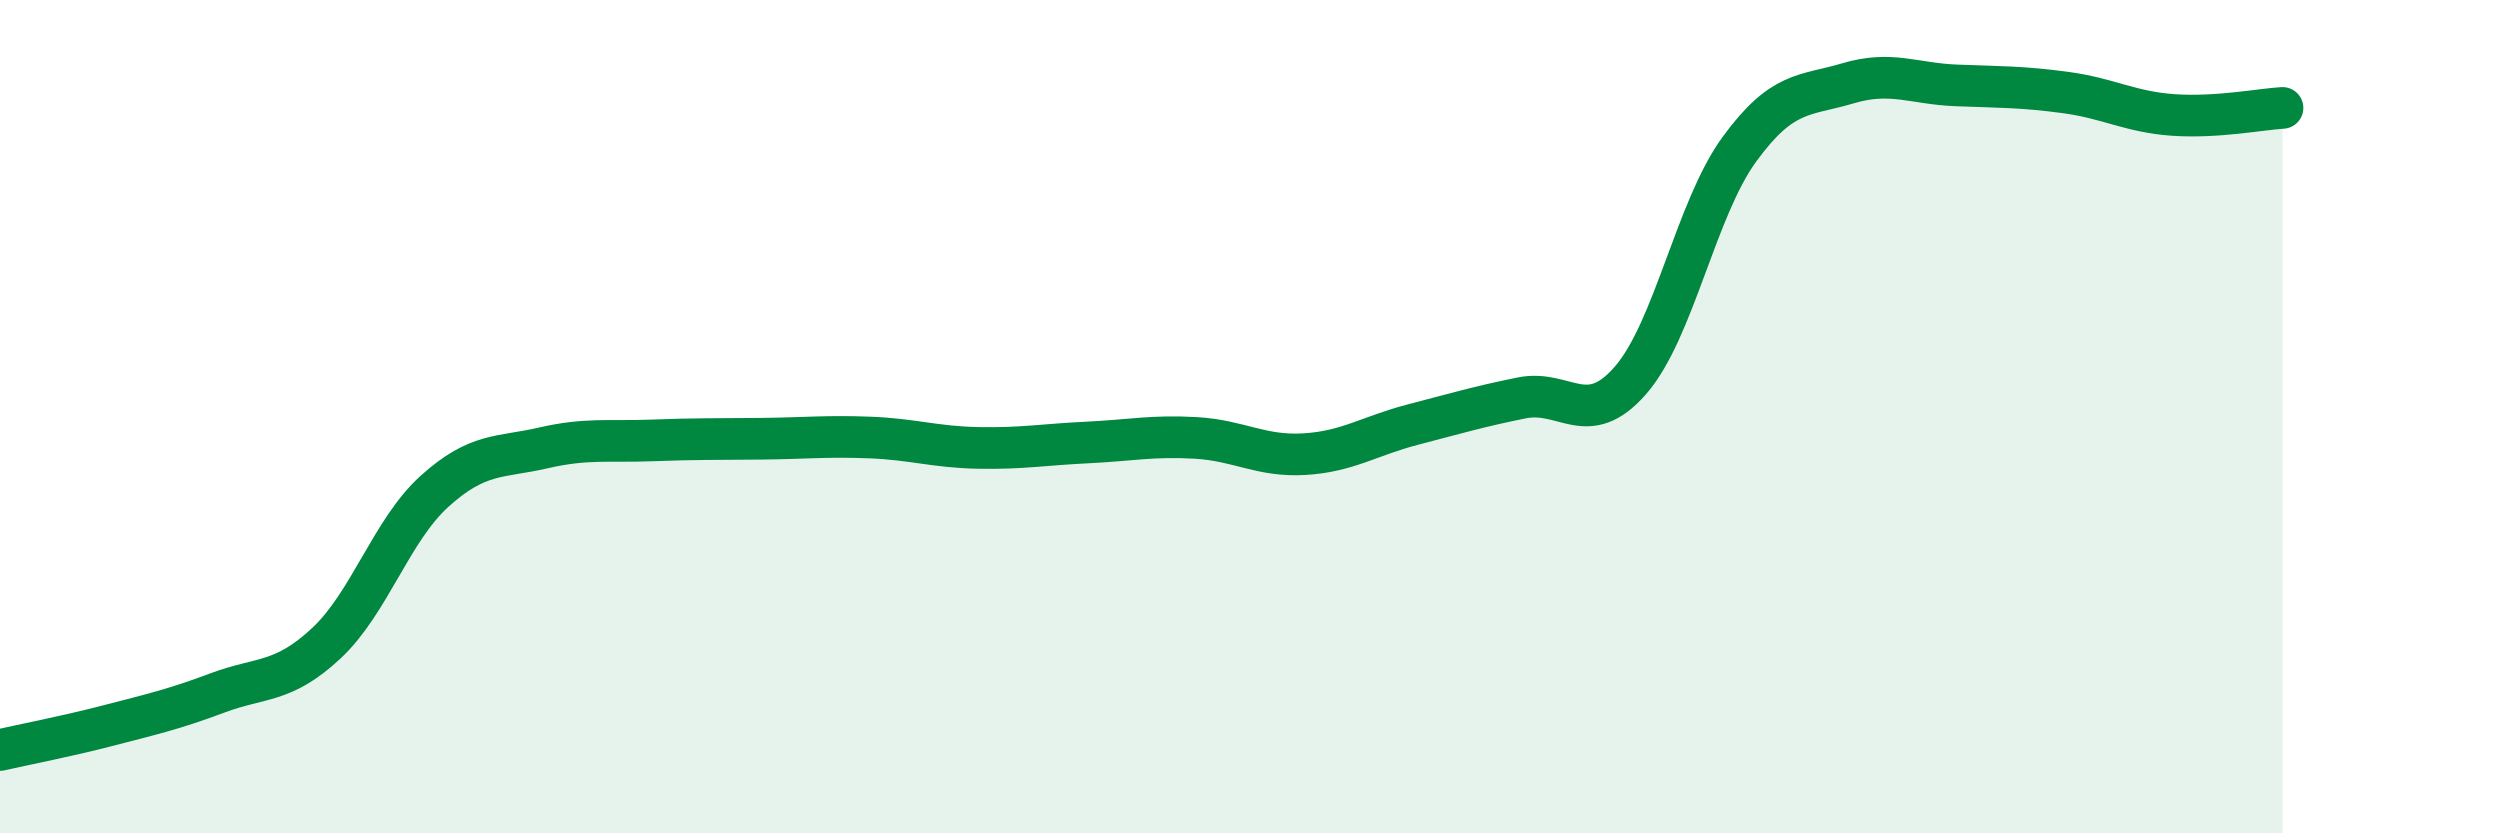
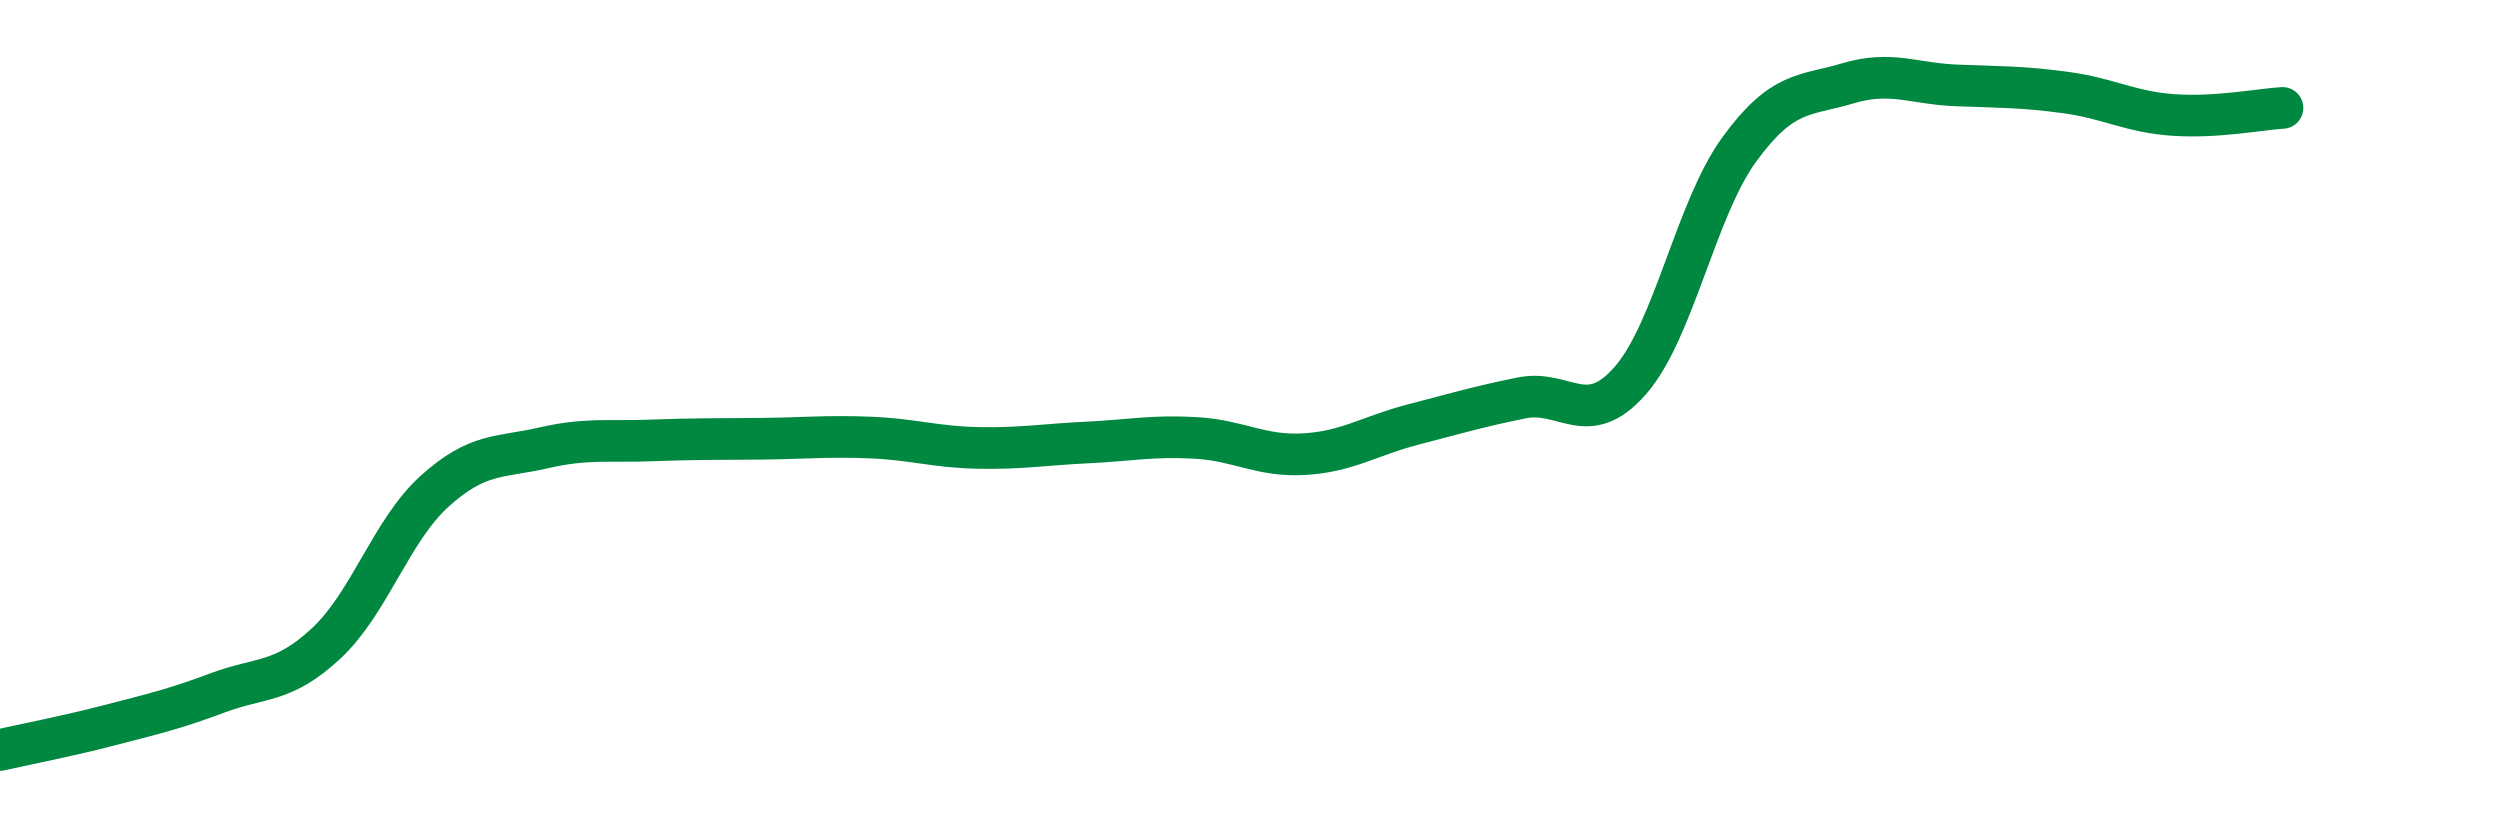
<svg xmlns="http://www.w3.org/2000/svg" width="60" height="20" viewBox="0 0 60 20">
-   <path d="M 0,18 C 0.52,17.88 1.57,17.68 2.61,17.41 C 3.65,17.14 4.18,17.02 5.22,16.63 C 6.26,16.24 6.79,16.41 7.83,15.44 C 8.87,14.47 9.39,12.73 10.43,11.79 C 11.47,10.85 12,10.99 13.04,10.75 C 14.08,10.51 14.61,10.61 15.65,10.57 C 16.69,10.53 17.22,10.54 18.26,10.53 C 19.3,10.52 19.83,10.46 20.87,10.5 C 21.91,10.54 22.44,10.73 23.48,10.75 C 24.52,10.77 25.05,10.67 26.09,10.62 C 27.13,10.57 27.66,10.45 28.7,10.51 C 29.74,10.57 30.26,10.96 31.3,10.9 C 32.34,10.84 32.87,10.46 33.91,10.19 C 34.95,9.92 35.48,9.76 36.52,9.55 C 37.56,9.34 38.09,10.32 39.13,9.13 C 40.17,7.94 40.7,5.02 41.74,3.59 C 42.78,2.16 43.31,2.31 44.35,2 C 45.39,1.69 45.92,2.01 46.96,2.05 C 48,2.09 48.53,2.08 49.57,2.22 C 50.61,2.36 51.13,2.69 52.17,2.76 C 53.21,2.83 54.26,2.62 54.78,2.59L54.78 20L0 20Z" fill="#008740" opacity="0.1" stroke-linecap="round" stroke-linejoin="round" />
  <path d="M 0,18 C 0.52,17.88 1.57,17.68 2.61,17.41 C 3.65,17.14 4.18,17.02 5.22,16.63 C 6.26,16.24 6.79,16.41 7.83,15.44 C 8.87,14.47 9.39,12.73 10.43,11.79 C 11.47,10.85 12,10.99 13.04,10.75 C 14.08,10.51 14.61,10.61 15.65,10.57 C 16.69,10.53 17.22,10.54 18.26,10.53 C 19.3,10.52 19.83,10.46 20.87,10.5 C 21.91,10.54 22.44,10.73 23.48,10.75 C 24.52,10.77 25.05,10.67 26.09,10.62 C 27.13,10.57 27.66,10.45 28.7,10.51 C 29.74,10.57 30.26,10.96 31.3,10.9 C 32.34,10.84 32.87,10.46 33.91,10.19 C 34.95,9.92 35.48,9.76 36.52,9.55 C 37.56,9.34 38.09,10.32 39.13,9.13 C 40.17,7.94 40.7,5.02 41.74,3.59 C 42.78,2.16 43.31,2.31 44.35,2 C 45.39,1.69 45.92,2.01 46.96,2.05 C 48,2.09 48.53,2.08 49.57,2.22 C 50.61,2.36 51.13,2.69 52.17,2.76 C 53.21,2.83 54.26,2.62 54.78,2.59" stroke="#008740" stroke-width="1" fill="none" stroke-linecap="round" stroke-linejoin="round" />
</svg>